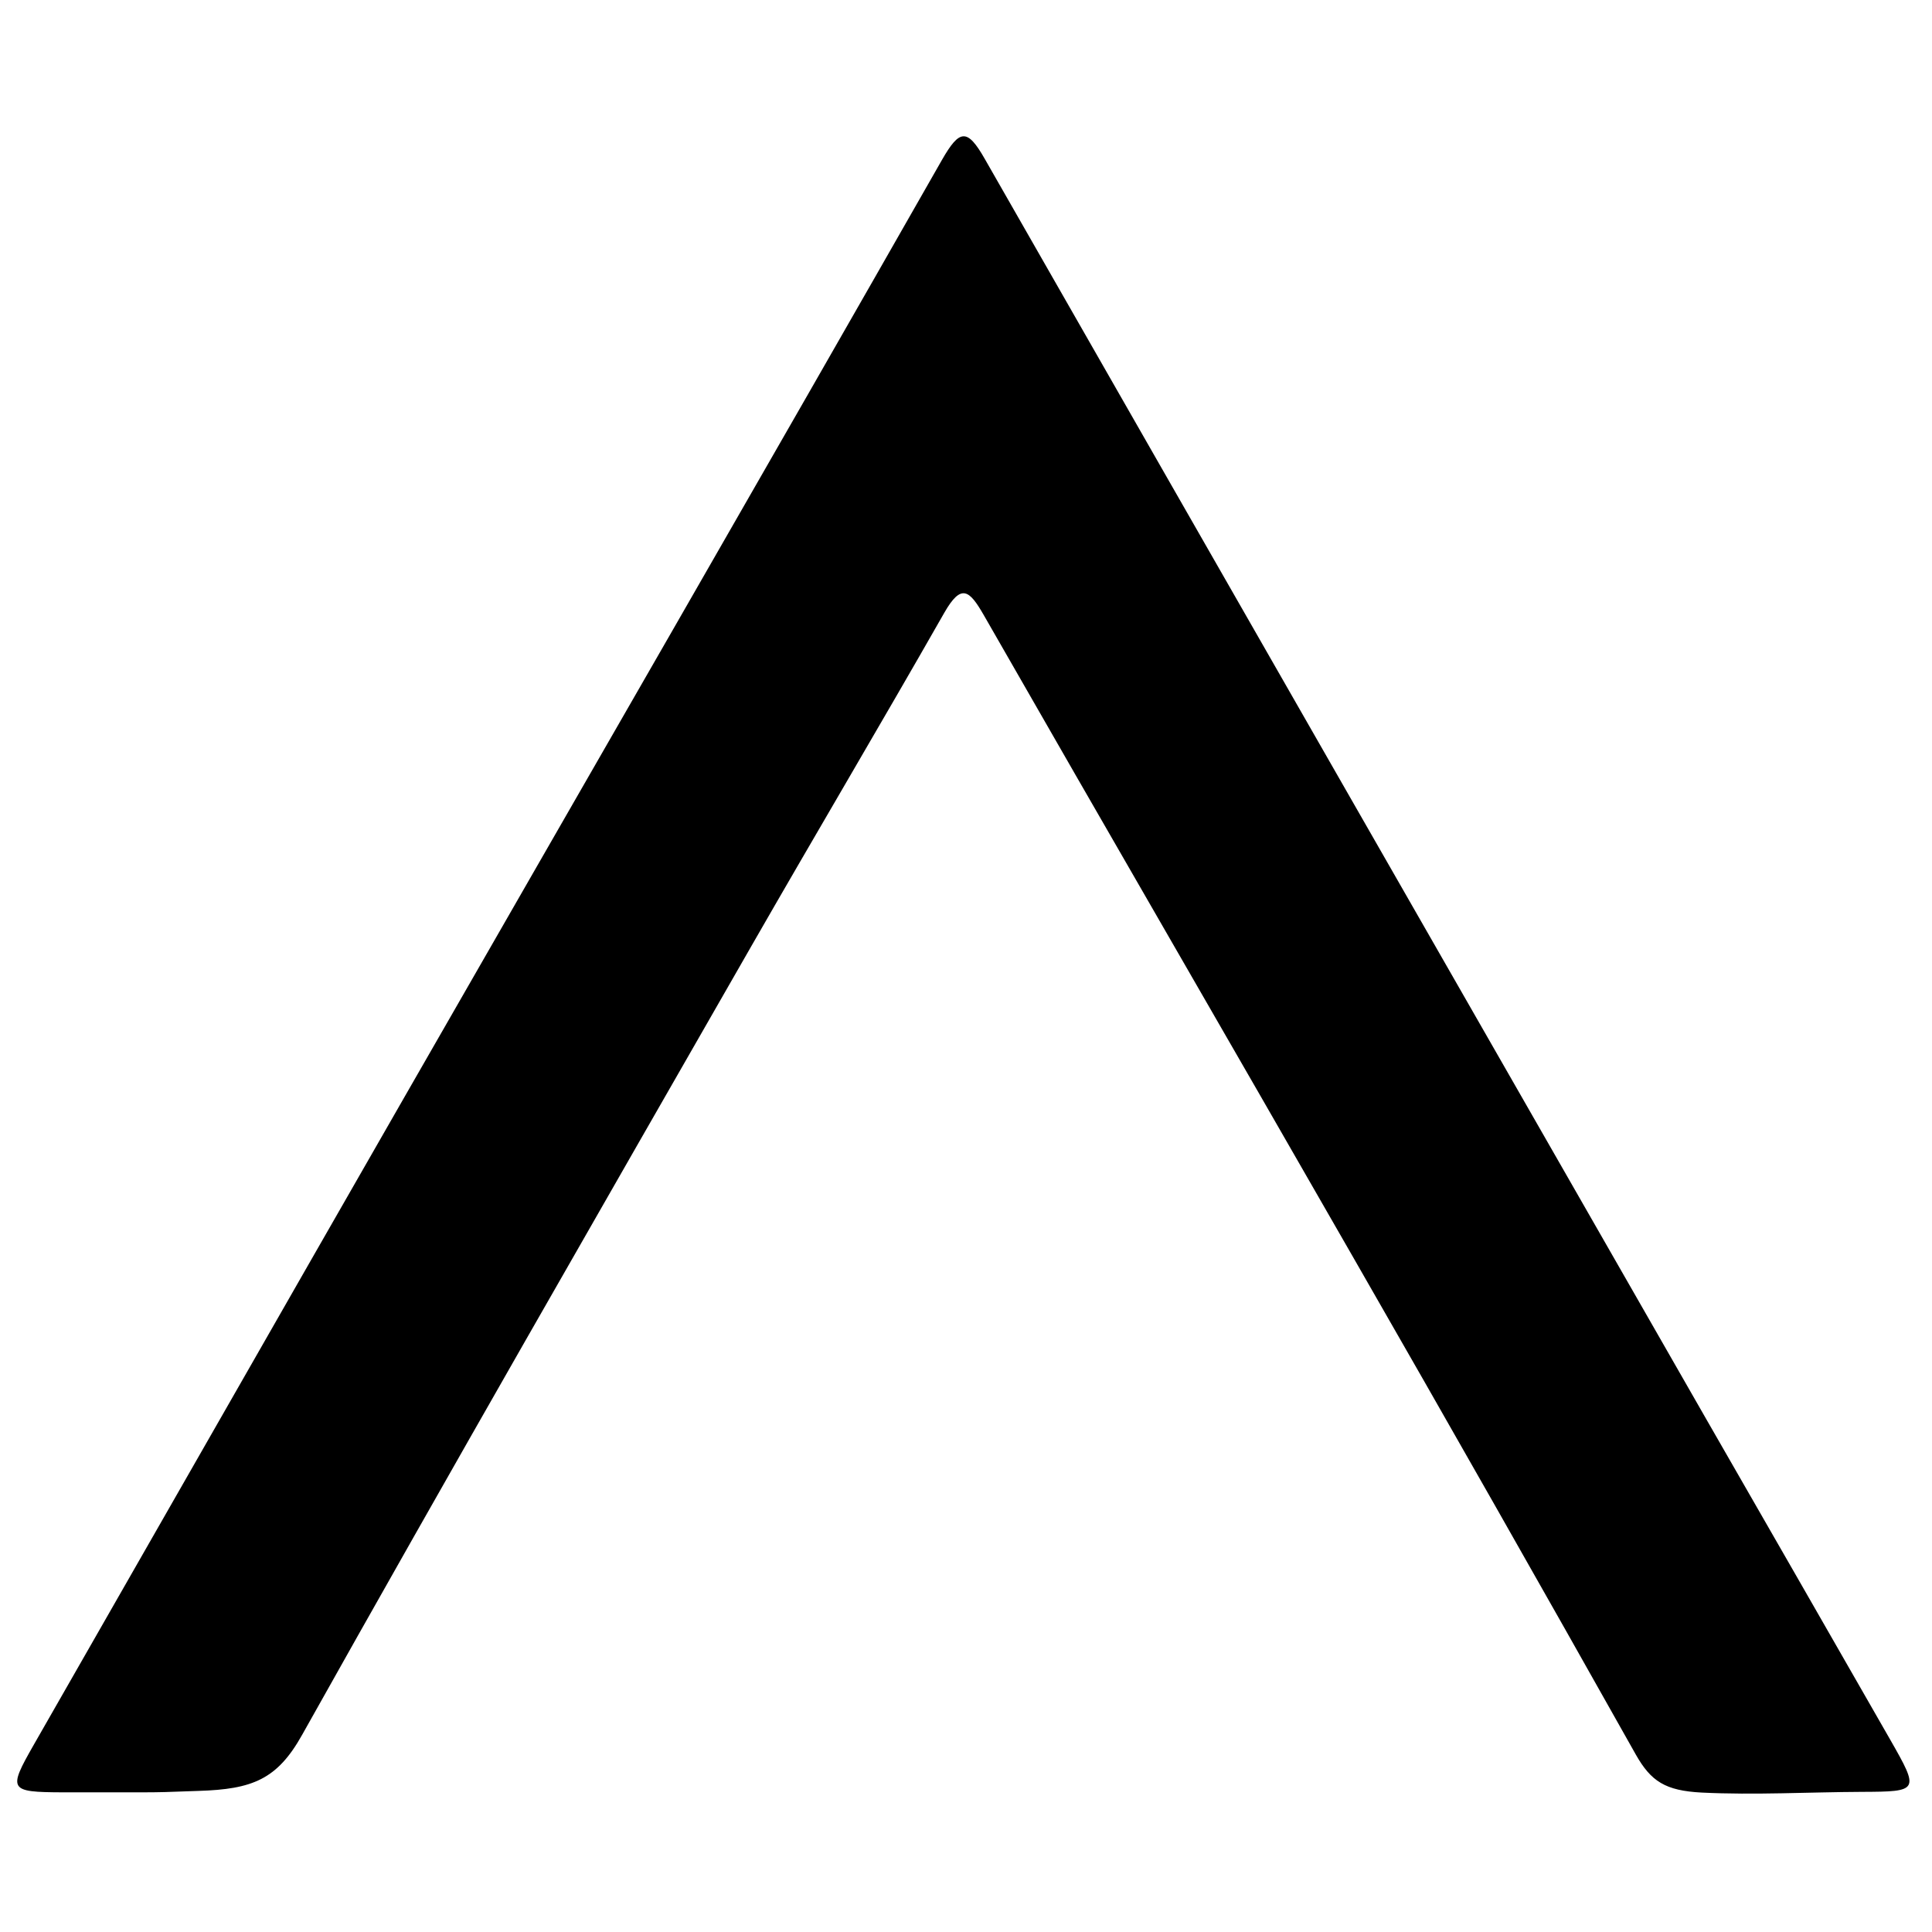
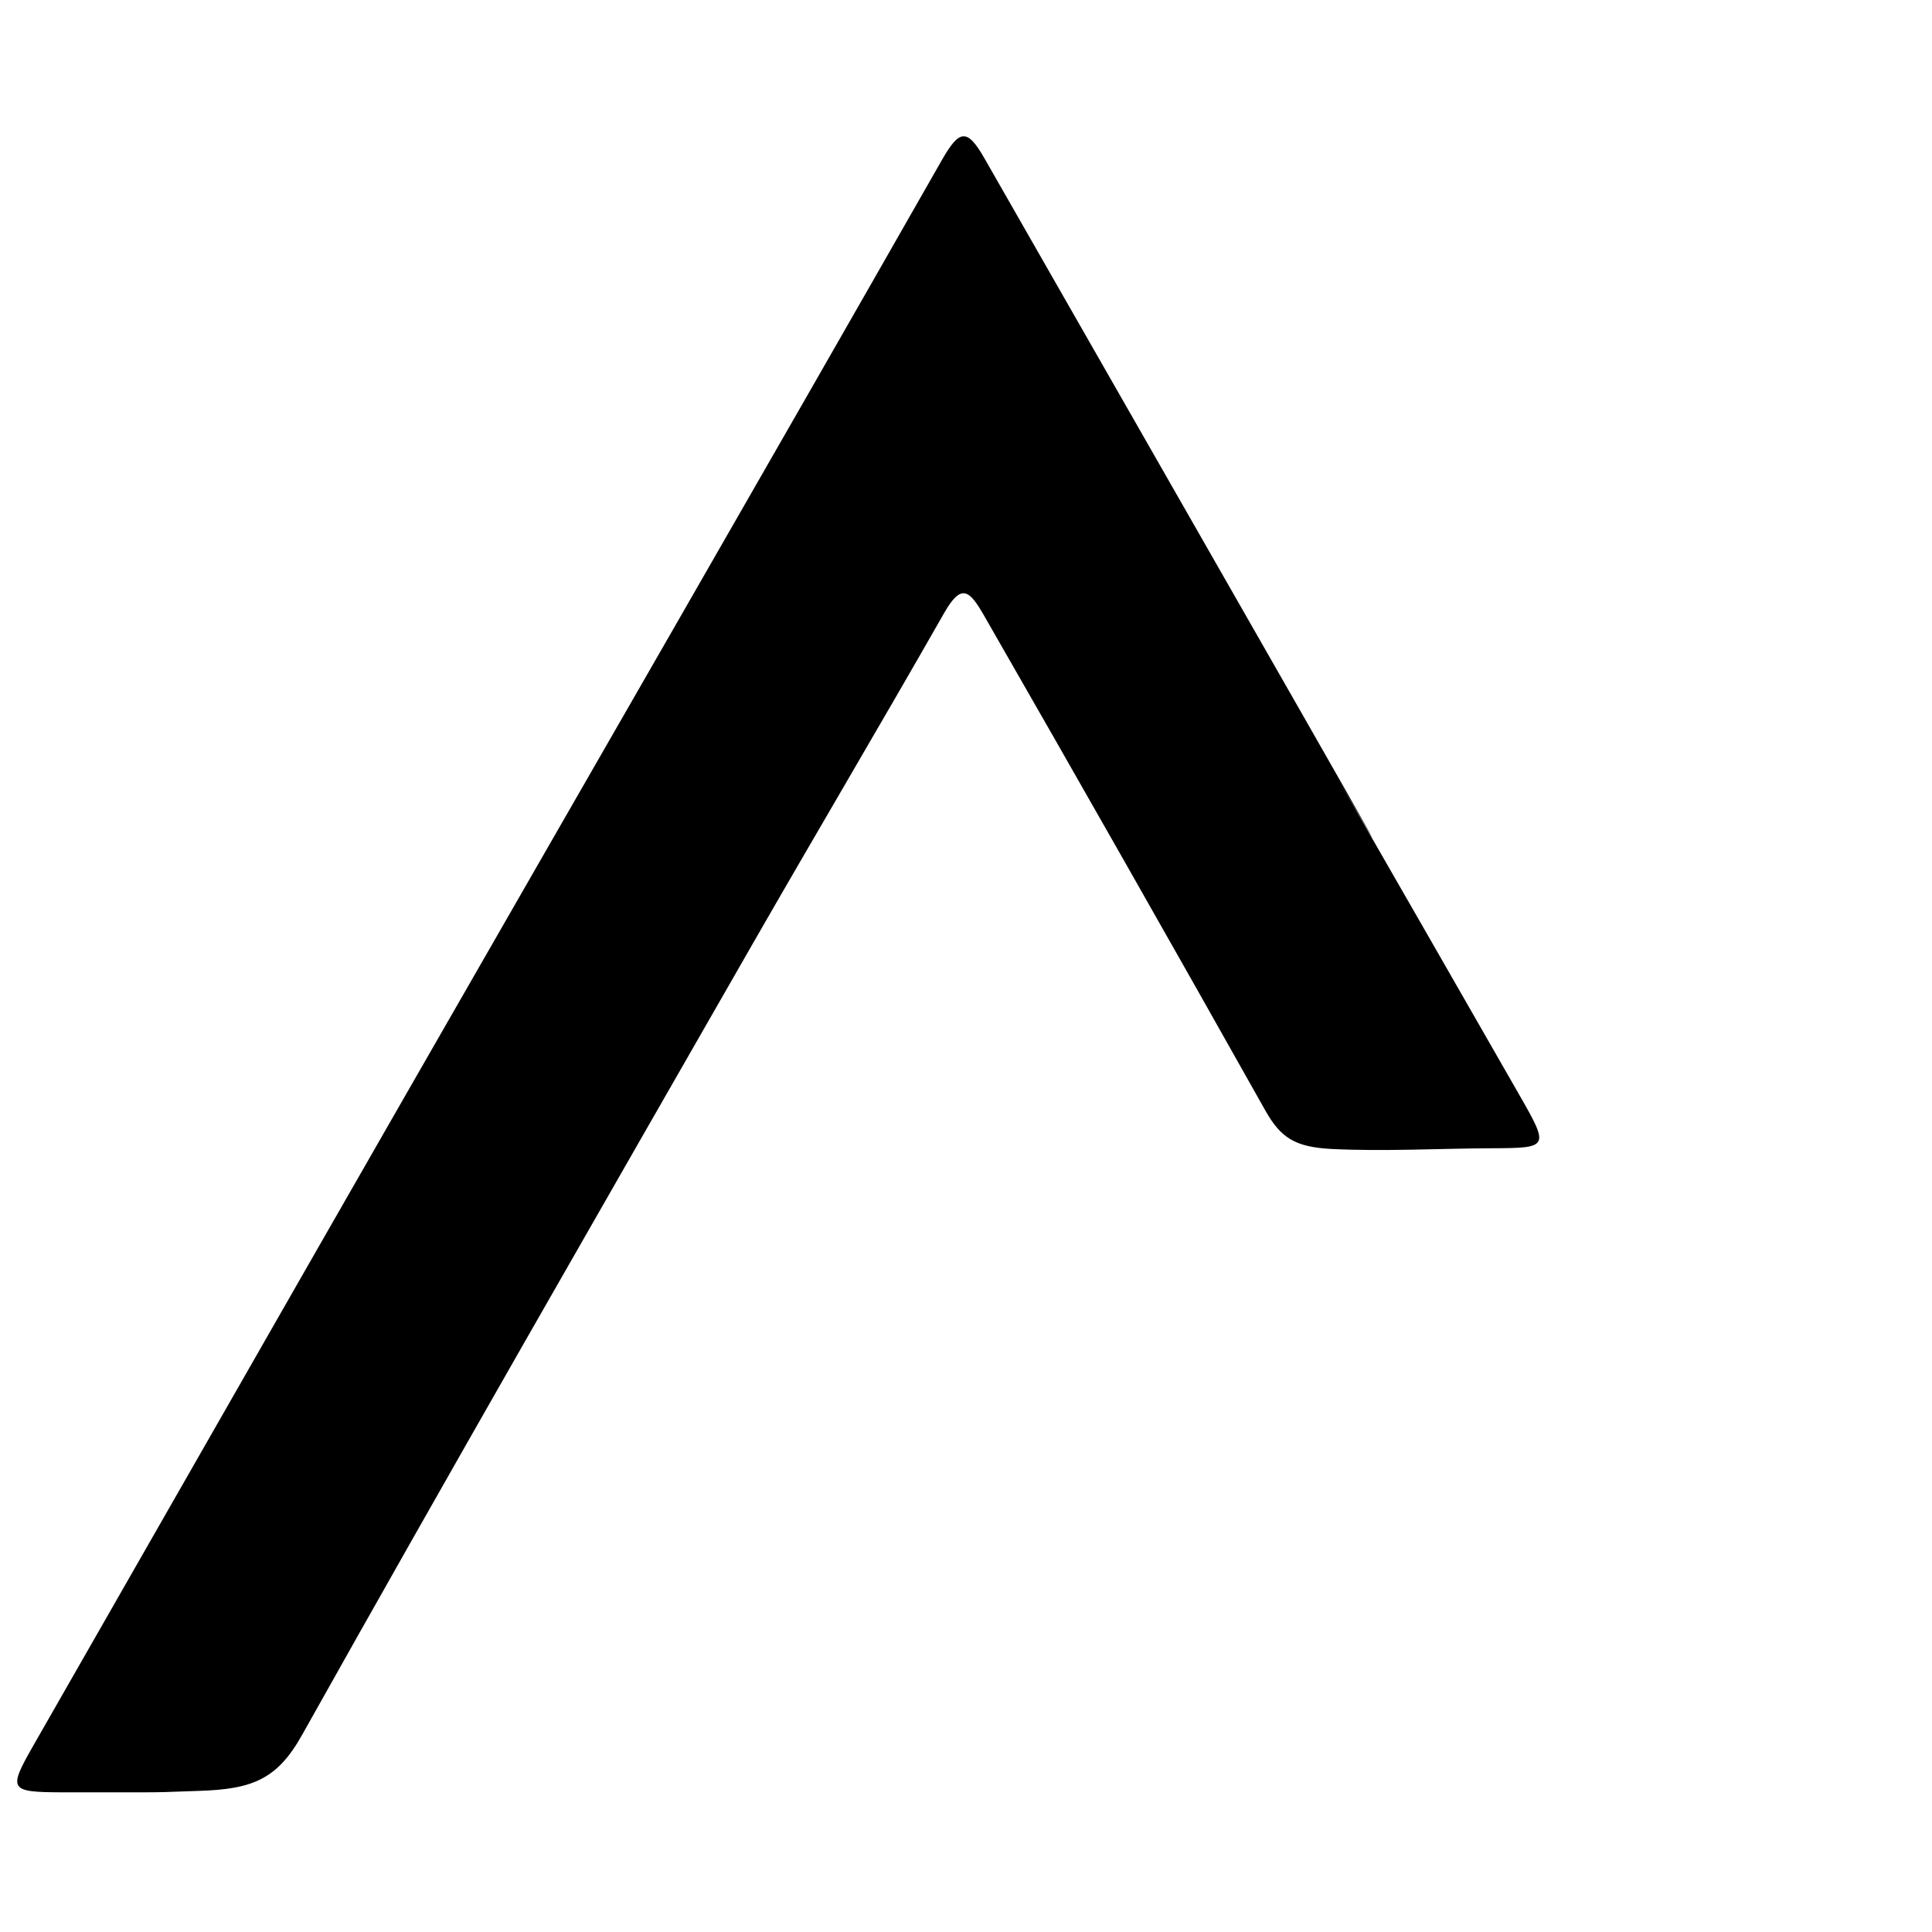
<svg xmlns="http://www.w3.org/2000/svg" version="1.1" id="Capa_2" x="0px" y="0px" viewBox="0 0 812 812" style="enable-background:new 0 0 812 812;" xml:space="preserve">
-   <path d="M26.3,753.3c10.9,0,21.9,0,32.8,0c8.1,0,10.9-0.1,24.3-0.6c22.7-0.7,33.1-4.8,43.6-23.6c62.1-110.8,125.5-221,188.7-331.3  c26.9-46.9,54.4-93.3,81.2-140.3c7.1-12.4,10.5-9.5,16.5,0.9c51.7,90.3,103.9,180.3,155.6,270.5c39.8,69.3,79.3,138.8,118.5,208.5  c6.4,11.3,12.4,15.2,27.7,16c22.4,1.1,44.9-0.2,67.3-0.3c24.1-0.1,24.3-0.3,11.9-22c-25.7-44.9-51.5-89.8-77.3-134.7  C616.1,420.1,514.9,243.5,413.9,66.8c-7.4-13-10.6-12.5-18,0.4C321,198.6,245.4,329.6,170.2,460.7  C118.1,551.5,66.2,642.5,14.2,733.3C3.3,752.4,3.7,753.2,26.3,753.3" />
+   <path d="M26.3,753.3c10.9,0,21.9,0,32.8,0c8.1,0,10.9-0.1,24.3-0.6c22.7-0.7,33.1-4.8,43.6-23.6c62.1-110.8,125.5-221,188.7-331.3  c26.9-46.9,54.4-93.3,81.2-140.3c7.1-12.4,10.5-9.5,16.5,0.9c39.8,69.3,79.3,138.8,118.5,208.5  c6.4,11.3,12.4,15.2,27.7,16c22.4,1.1,44.9-0.2,67.3-0.3c24.1-0.1,24.3-0.3,11.9-22c-25.7-44.9-51.5-89.8-77.3-134.7  C616.1,420.1,514.9,243.5,413.9,66.8c-7.4-13-10.6-12.5-18,0.4C321,198.6,245.4,329.6,170.2,460.7  C118.1,551.5,66.2,642.5,14.2,733.3C3.3,752.4,3.7,753.2,26.3,753.3" />
</svg>